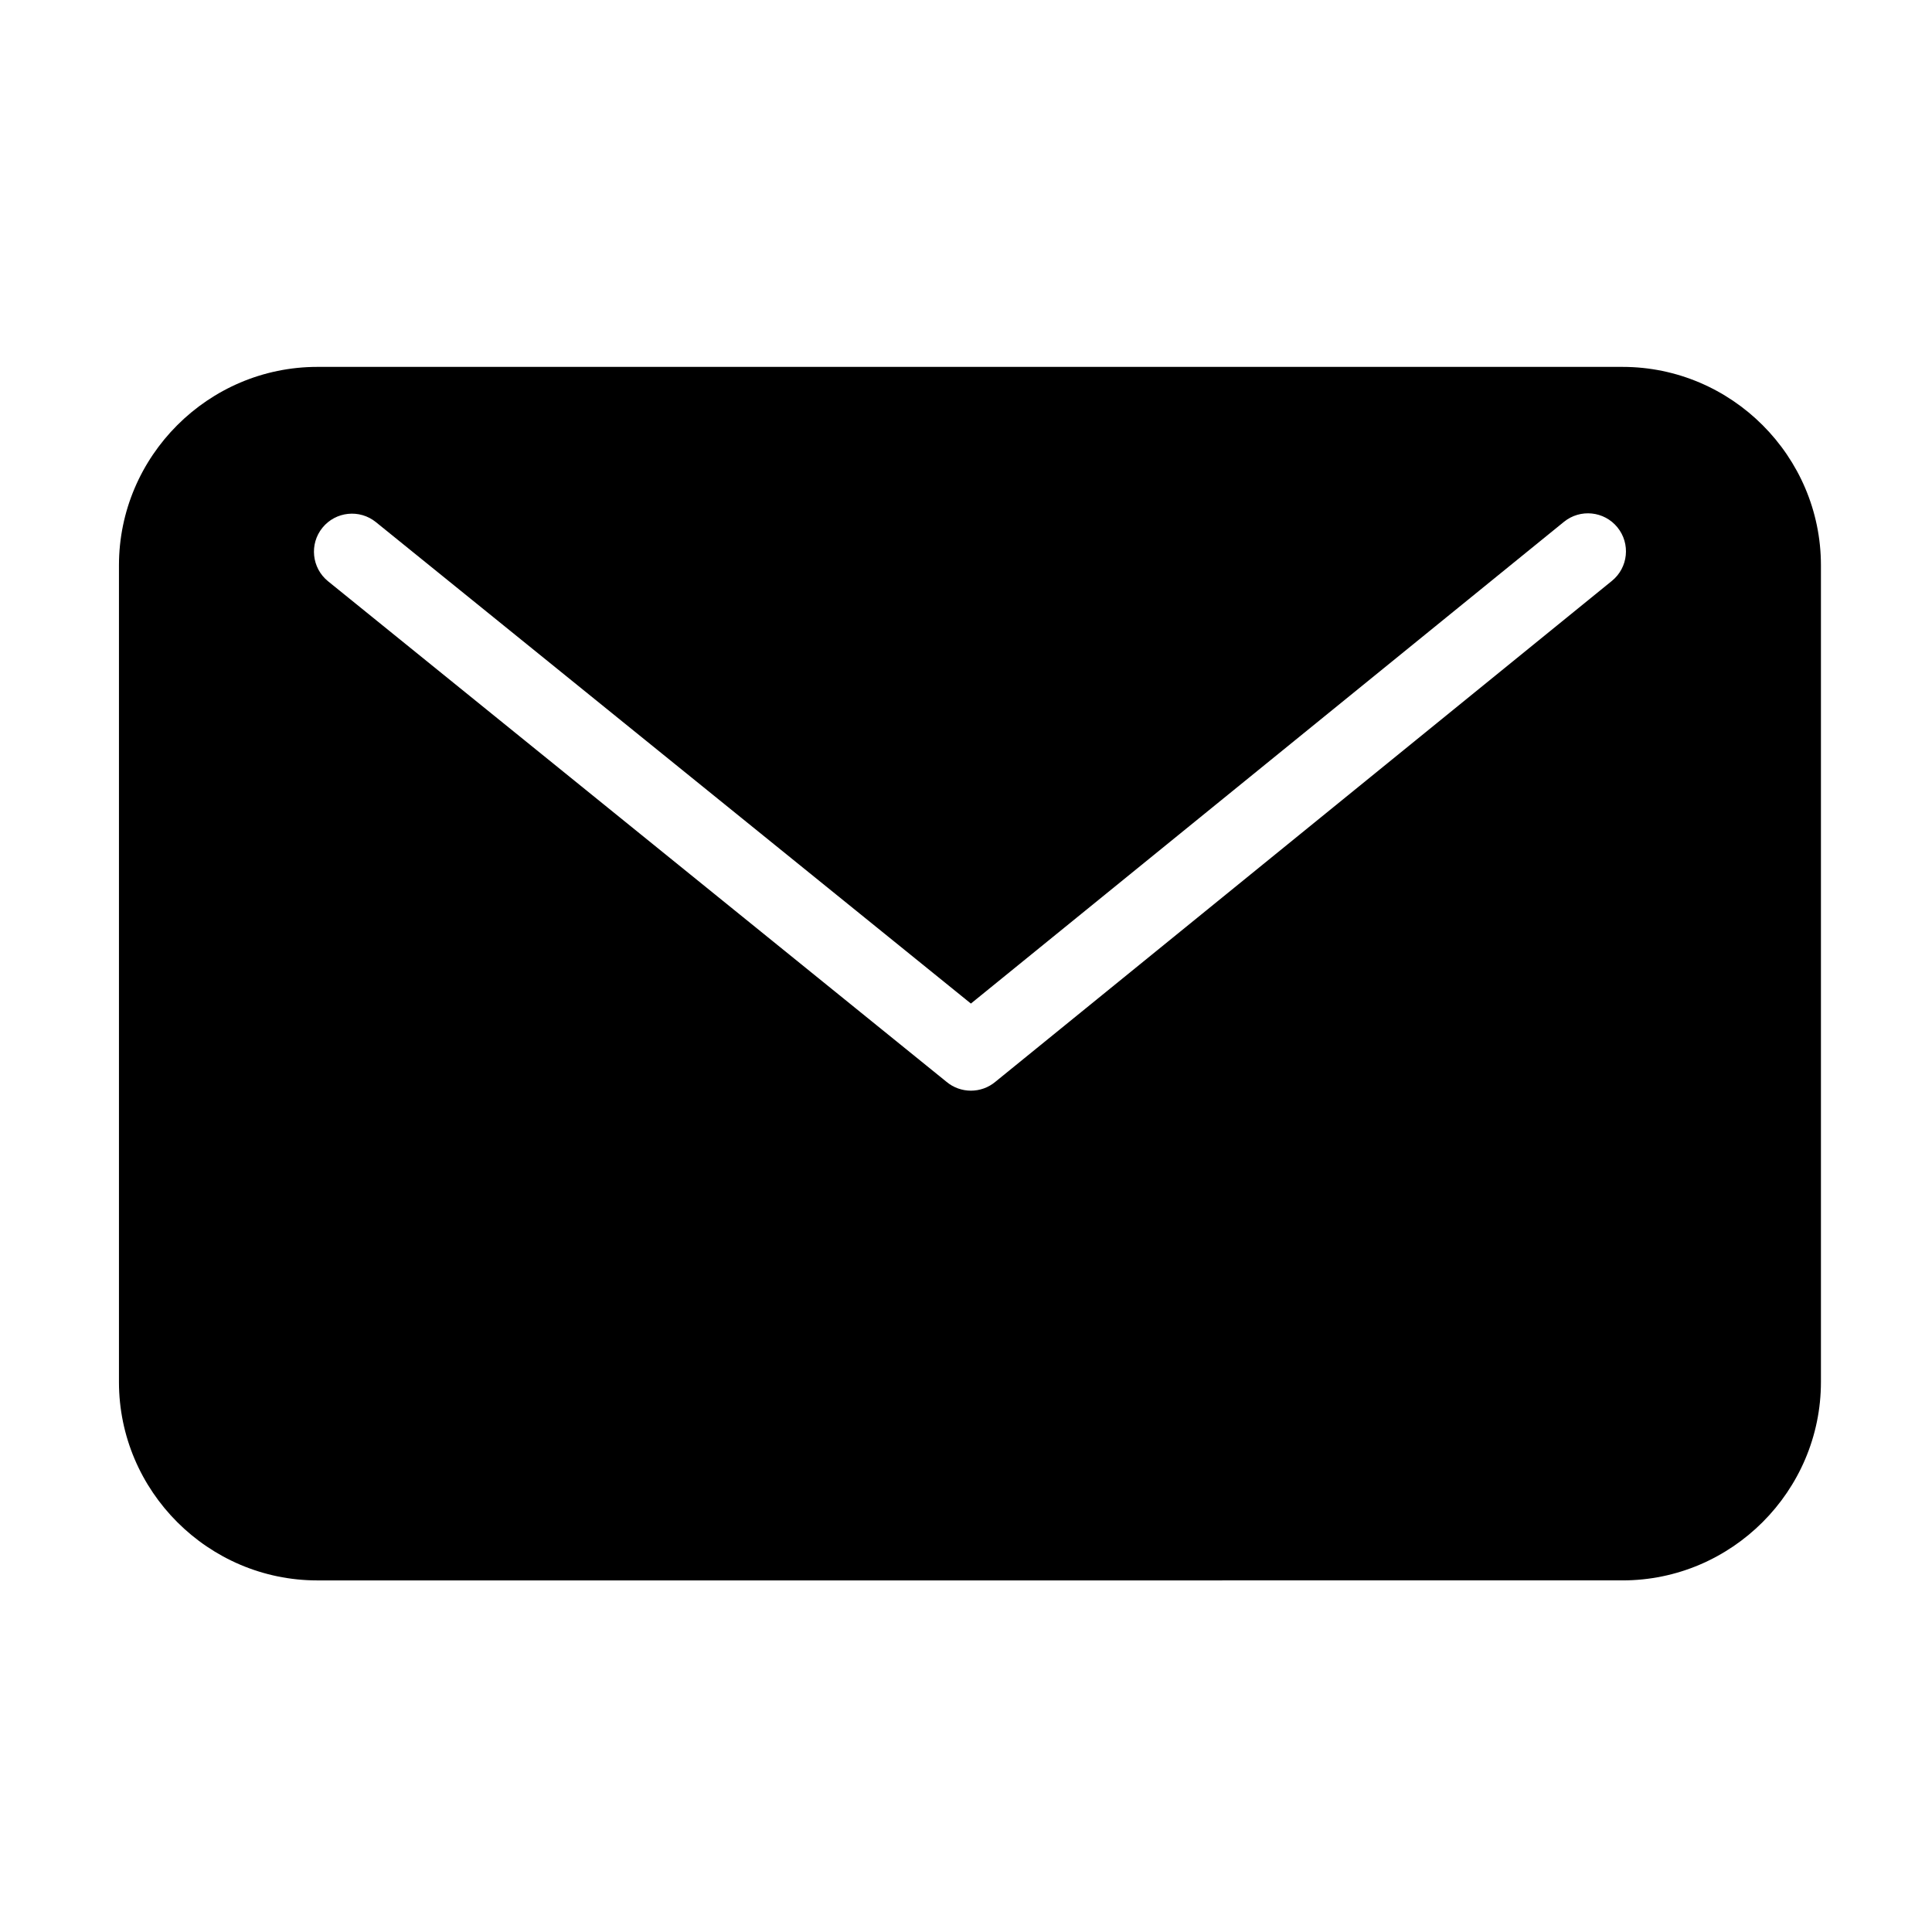
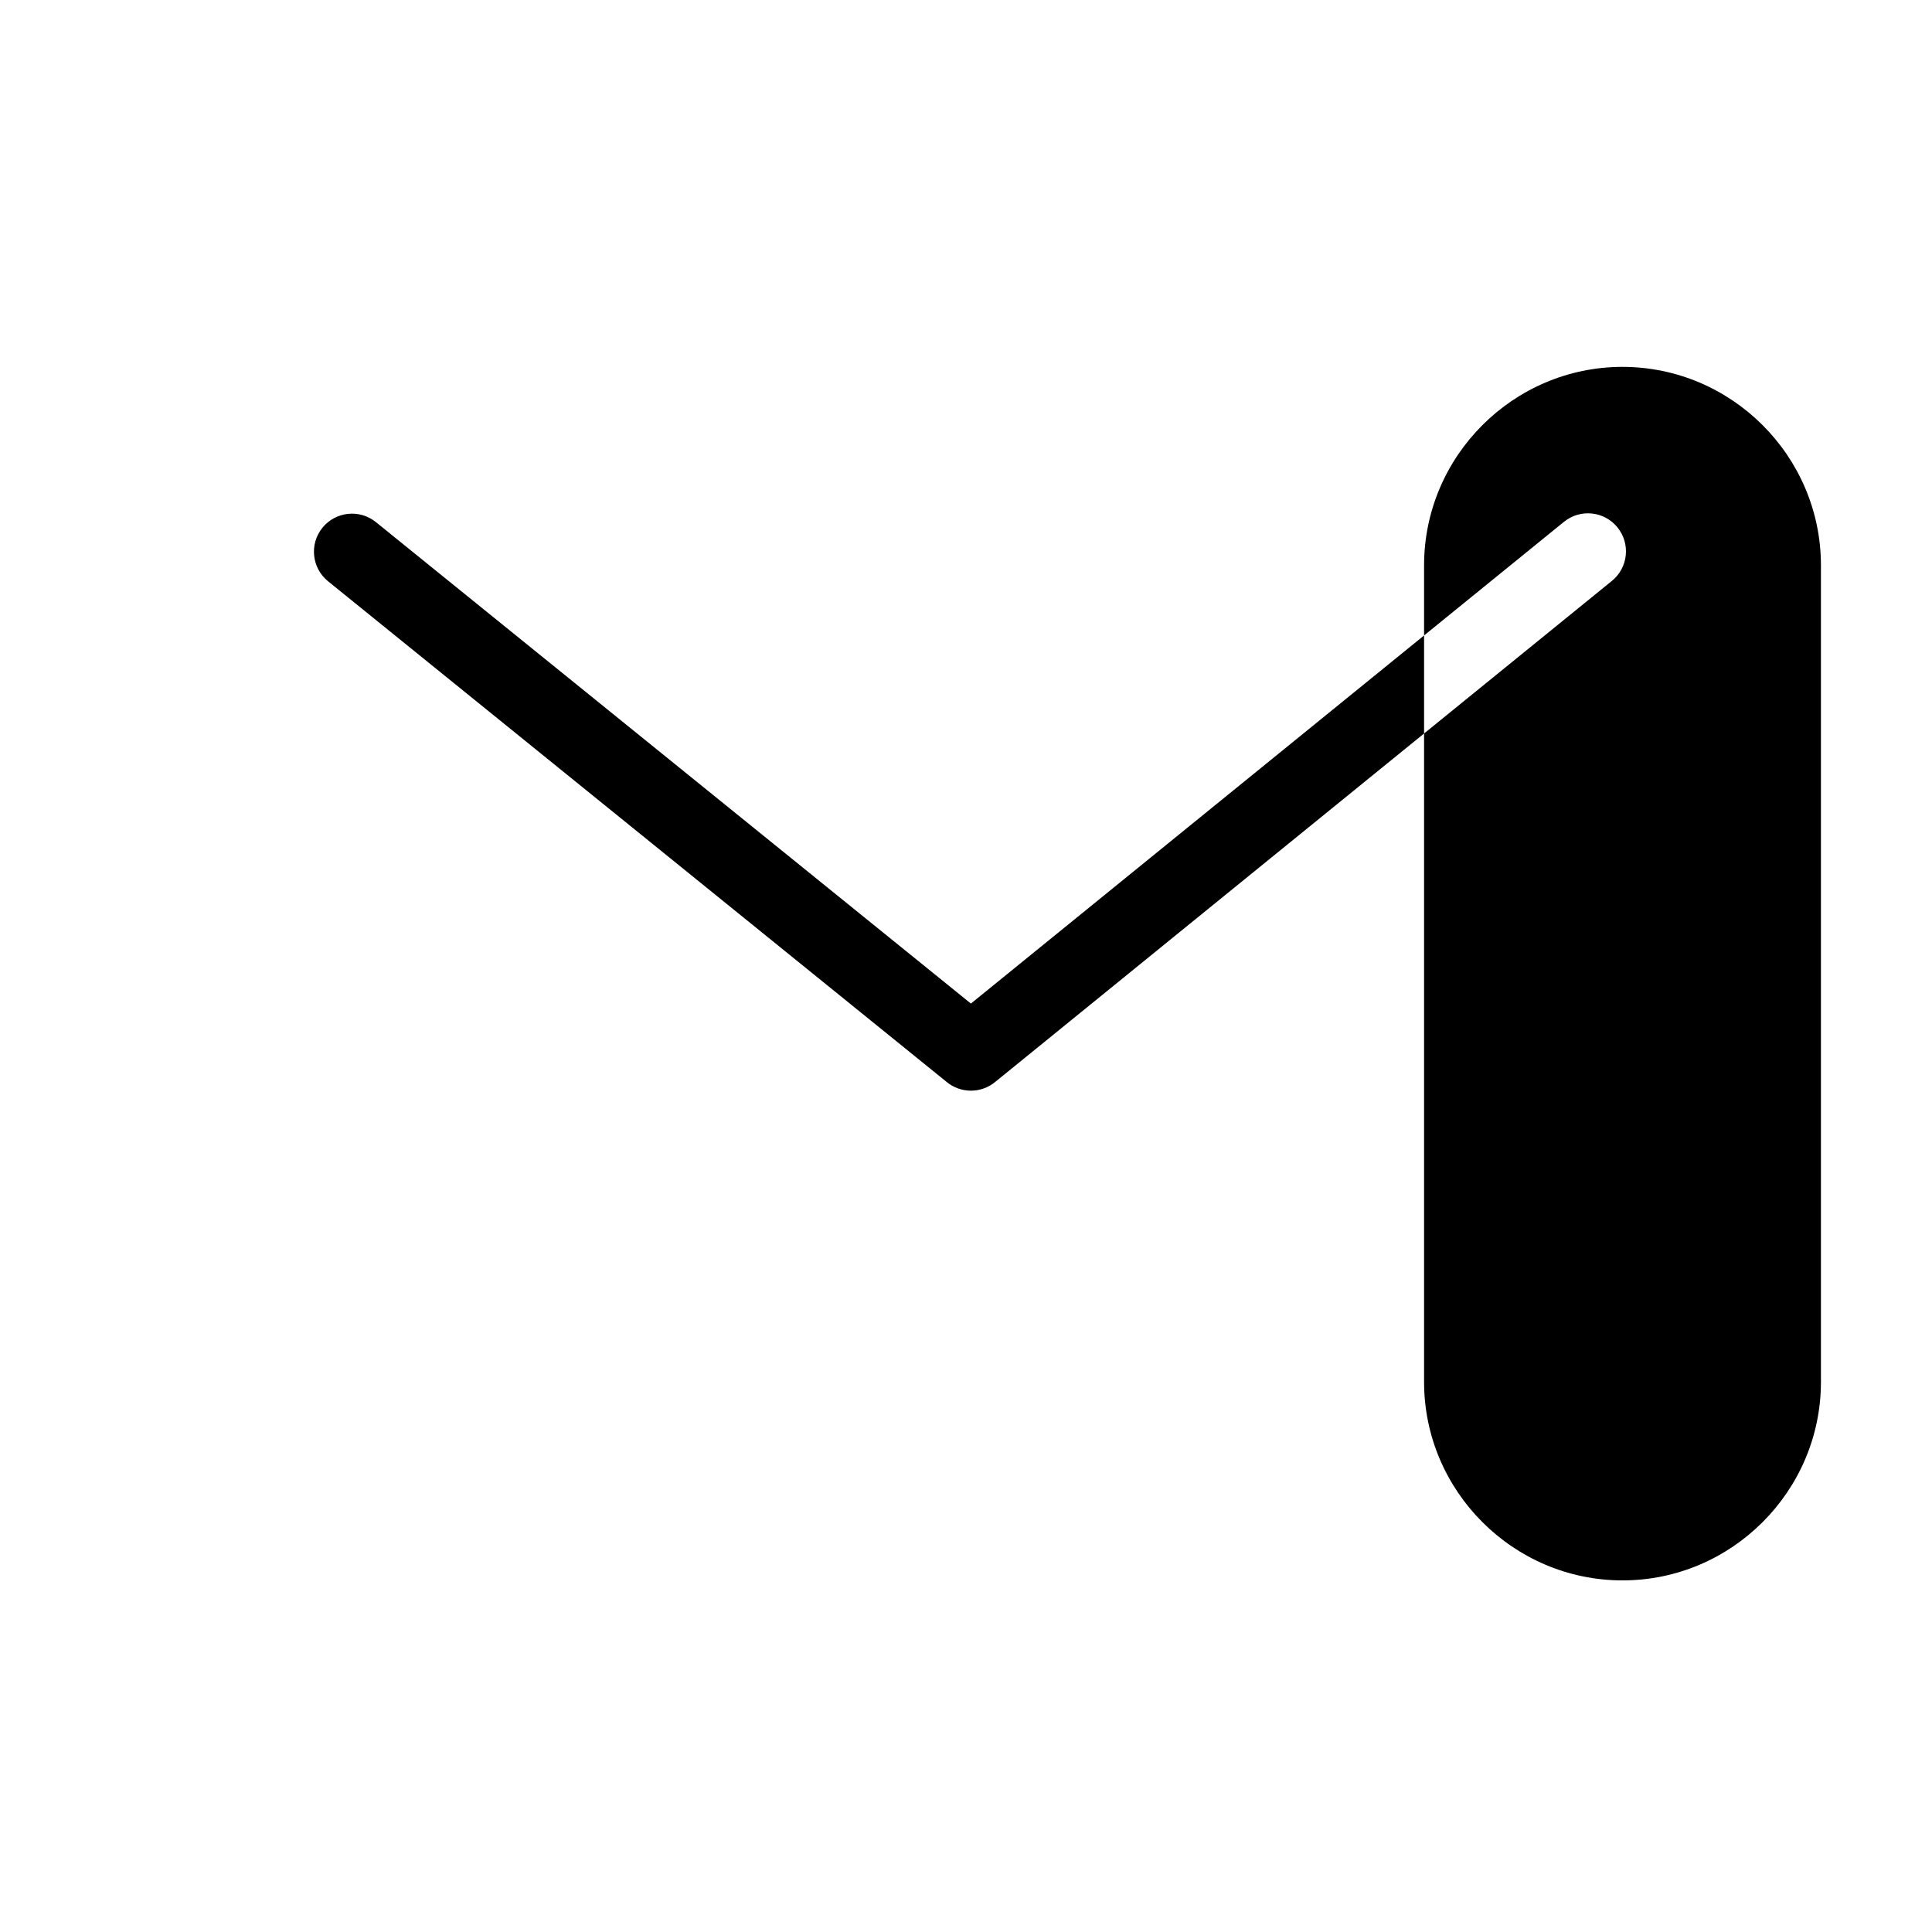
<svg xmlns="http://www.w3.org/2000/svg" fill="#000000" width="800px" height="800px" version="1.1" viewBox="144 144 512 512">
-   <path d="m228.11 241.23h345.87c28.922 0 52.586 23.664 52.586 52.586v216.42c0 28.922-23.664 52.586-52.586 52.586l-345.87 0.004c-28.922 0-52.586-23.664-52.586-52.586v-216.42c0-28.926 23.664-52.59 52.586-52.59zm2.82 56.805 163.88 132.64c3.738 3.152 9.246 3.152 12.988 0l163.38-132.74c4.32-3.512 4.969-9.859 1.461-14.18-3.508-4.32-9.859-4.973-14.18-1.461l-157.16 127.66-157.66-127.57c-4.32-3.512-10.672-2.856-14.184 1.461-3.508 4.32-2.852 10.672 1.469 14.184z" fill-rule="evenodd" />
+   <path d="m228.11 241.23h345.87c28.922 0 52.586 23.664 52.586 52.586v216.42c0 28.922-23.664 52.586-52.586 52.586c-28.922 0-52.586-23.664-52.586-52.586v-216.42c0-28.926 23.664-52.59 52.586-52.59zm2.82 56.805 163.88 132.64c3.738 3.152 9.246 3.152 12.988 0l163.38-132.74c4.32-3.512 4.969-9.859 1.461-14.18-3.508-4.32-9.859-4.973-14.18-1.461l-157.16 127.66-157.66-127.57c-4.32-3.512-10.672-2.856-14.184 1.461-3.508 4.32-2.852 10.672 1.469 14.184z" fill-rule="evenodd" />
</svg>